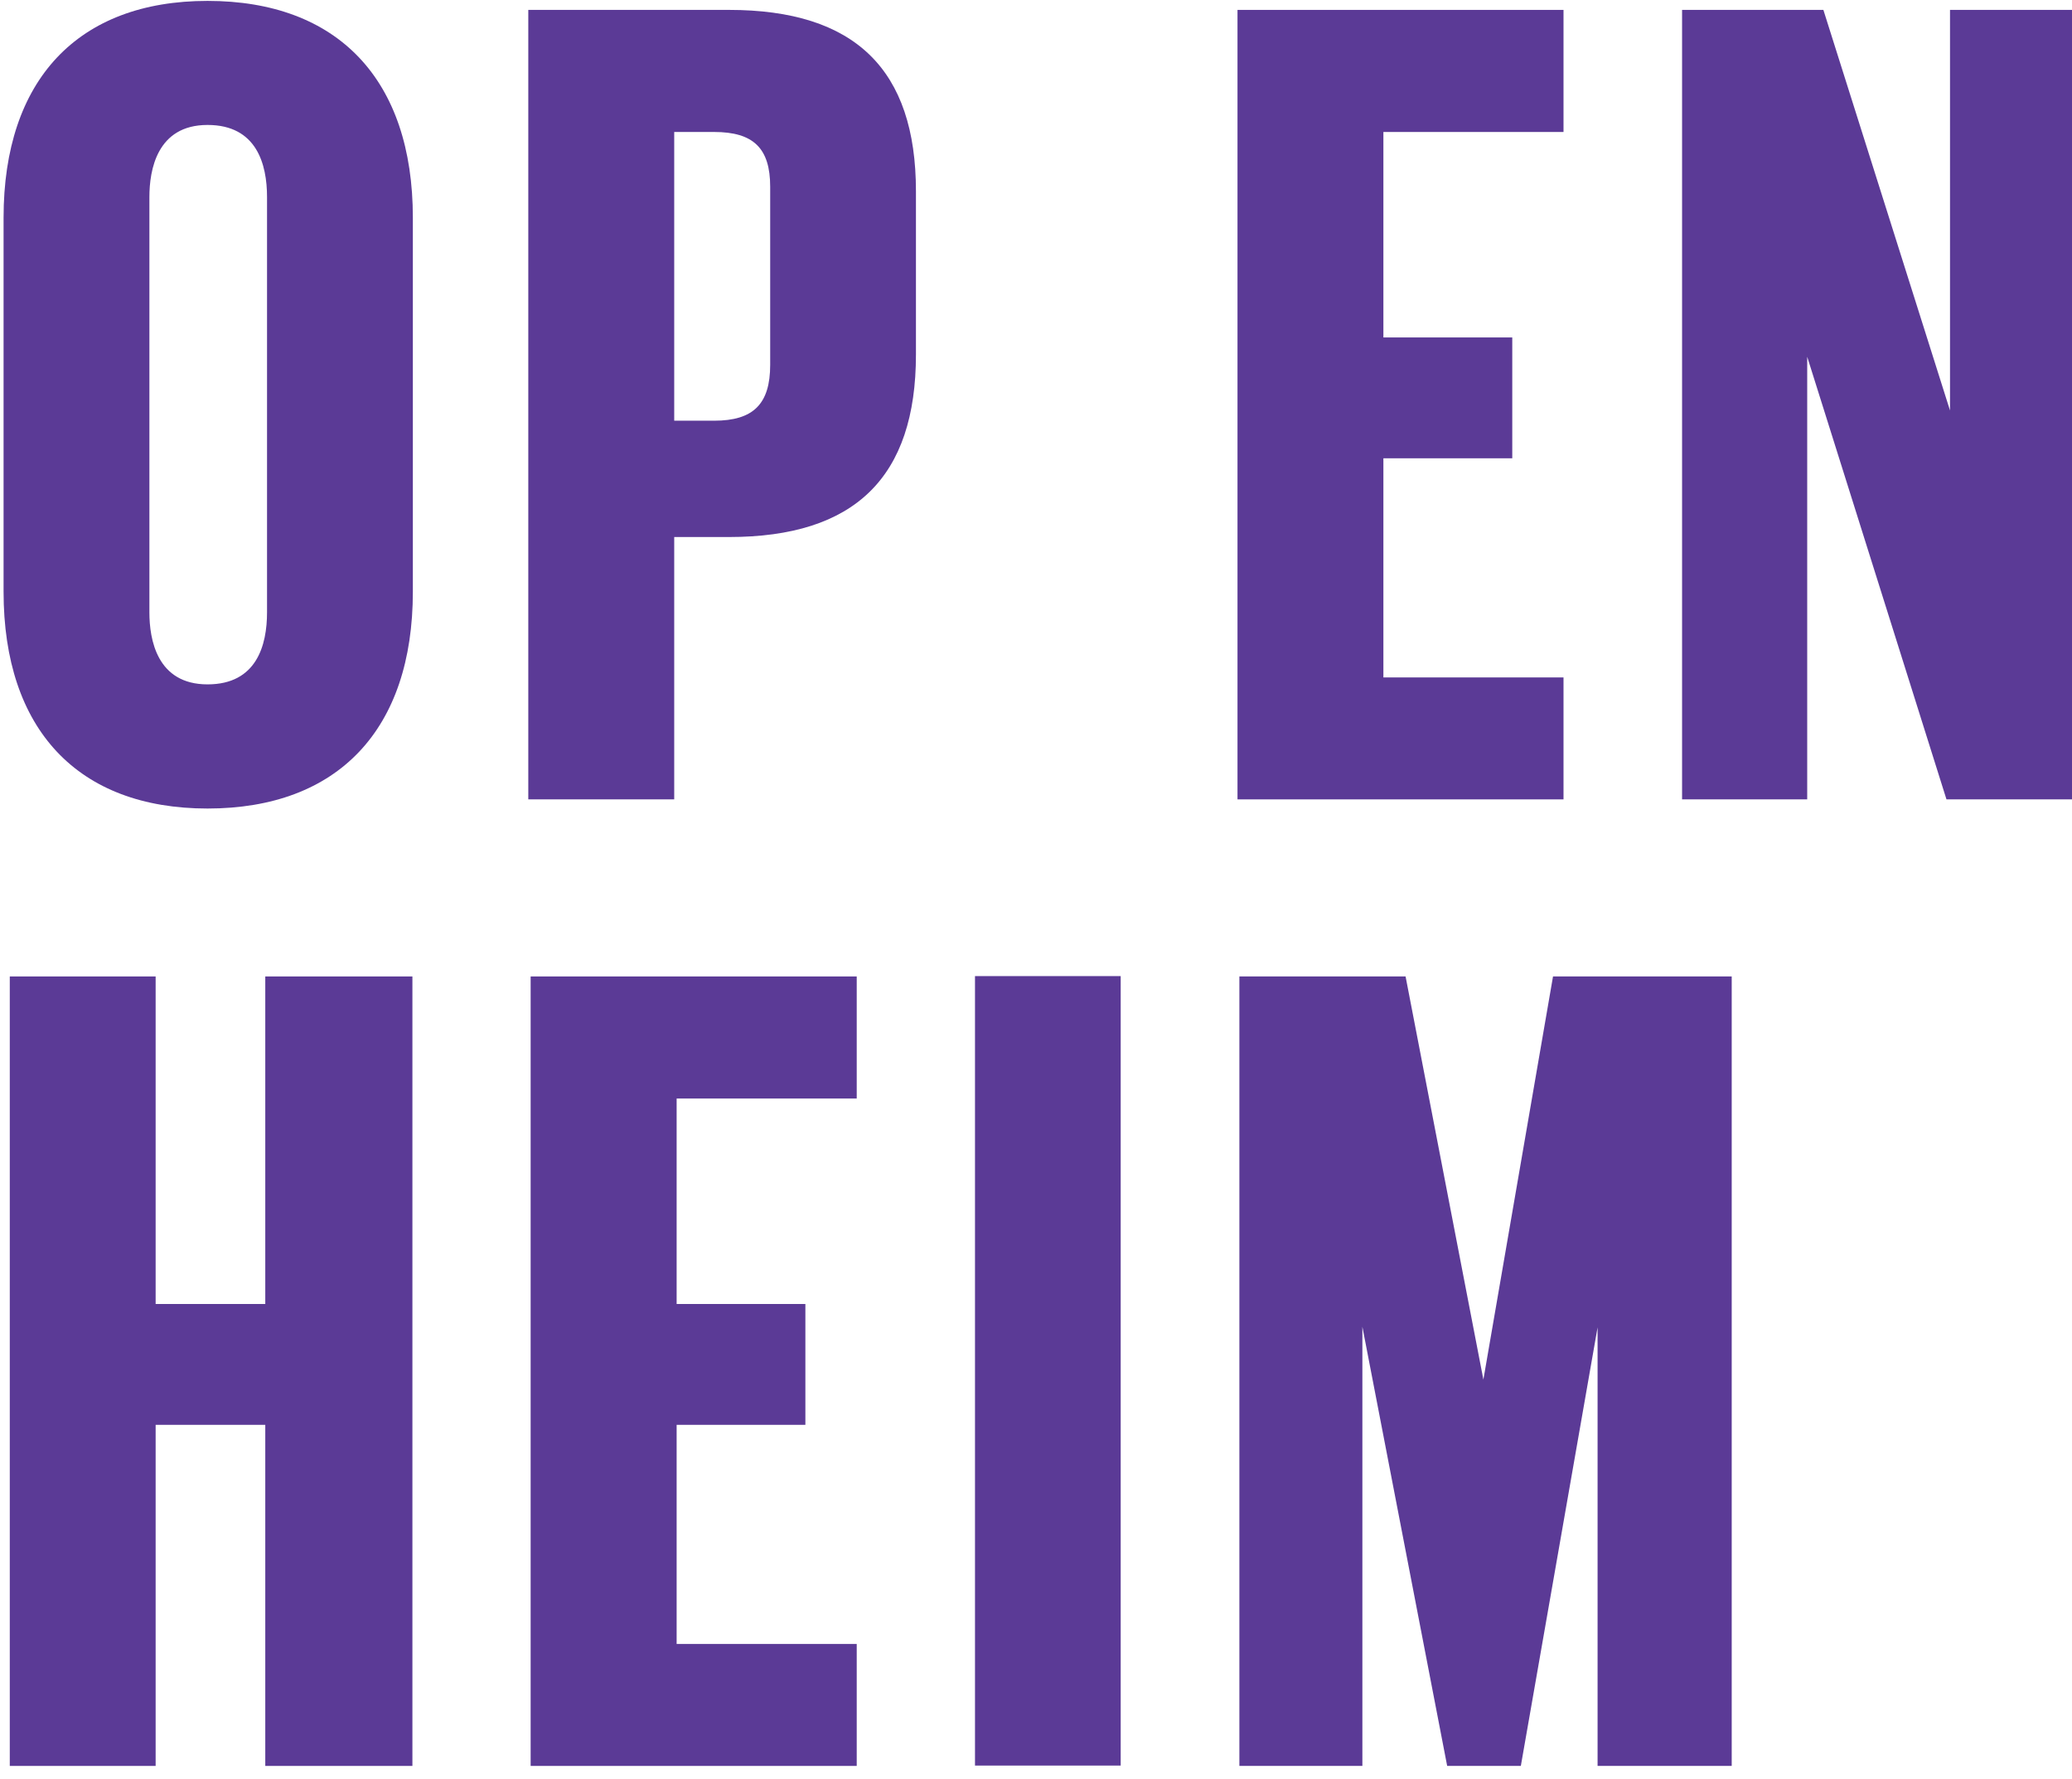
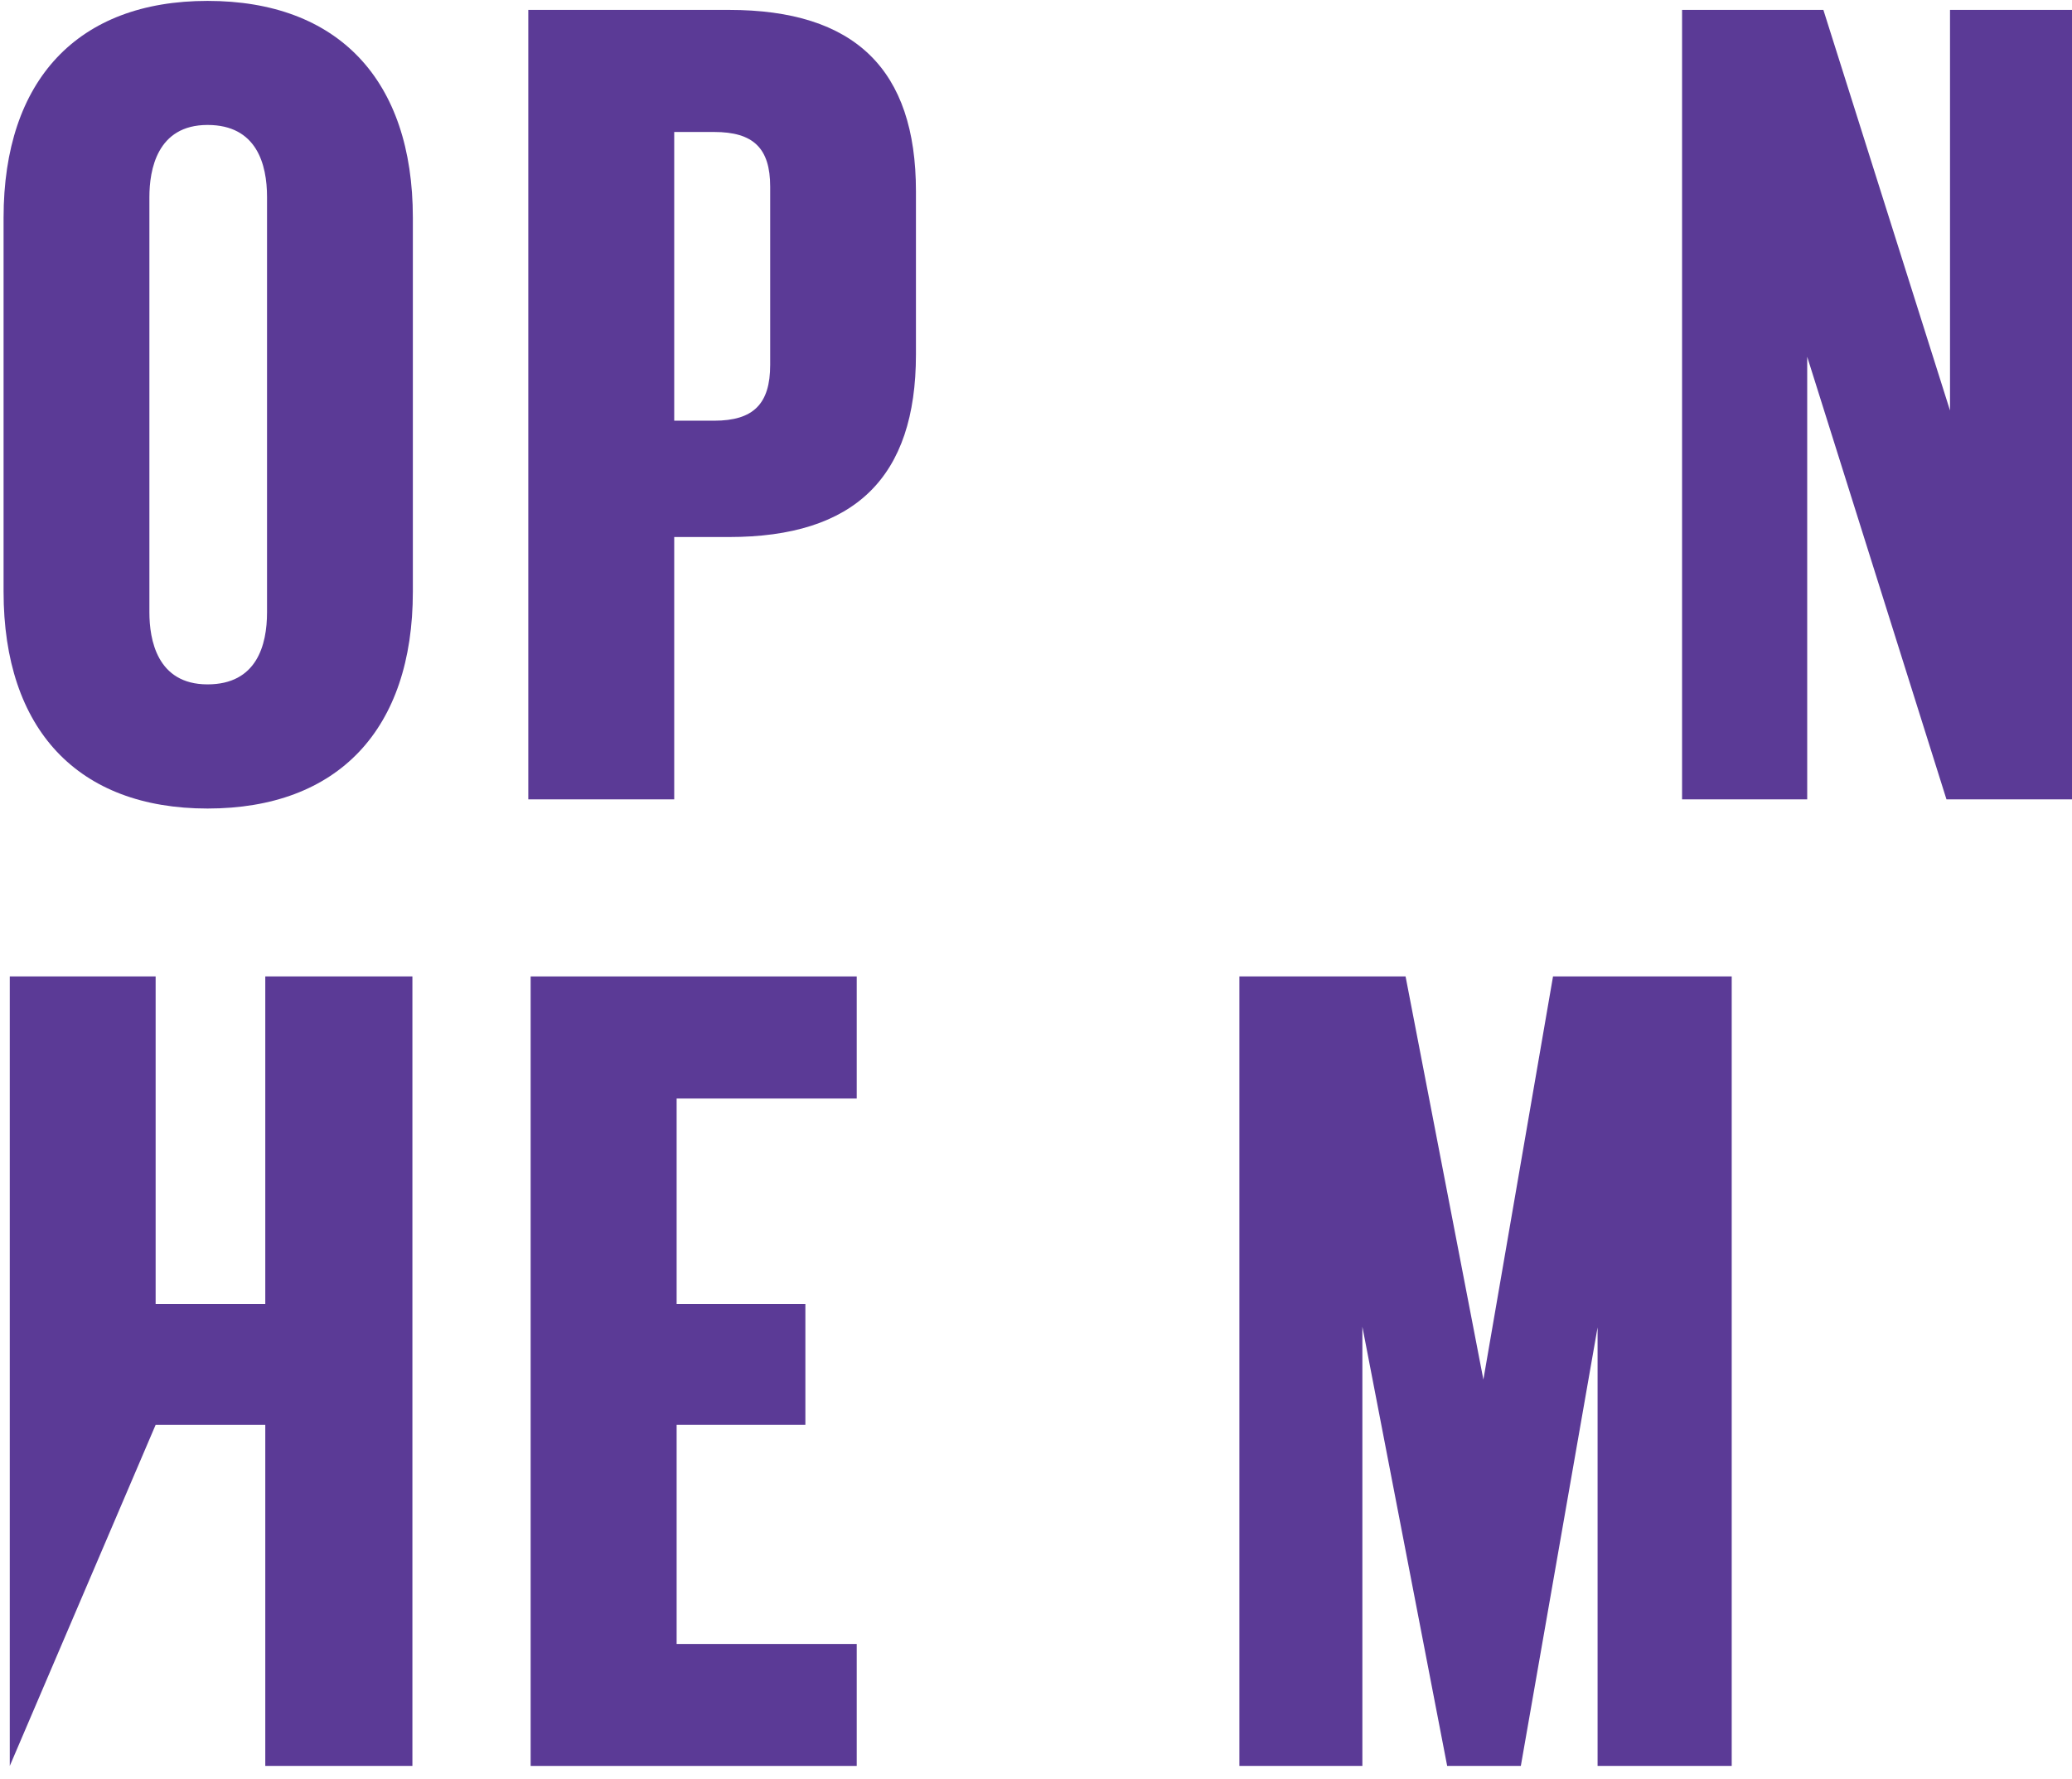
<svg xmlns="http://www.w3.org/2000/svg" width="100%" height="100%" viewBox="0 0 120 103" version="1.1" xml:space="preserve" style="fill-rule:evenodd;clip-rule:evenodd;stroke-linejoin:round;stroke-miterlimit:2;">
  <g transform="matrix(0.066,0,0,0.066,-82.962,-141.255)">
    <g>
      <g transform="matrix(1,0,0,1,0,-45.714)">
        <g transform="matrix(28.499,0,0,28.499,1439.11,2786.43)">
          <path d="M0,-17.224C-1.56,-17.224 -1.79,-15.832 -1.79,-15.005L-1.79,-2.22C-1.79,-1.39 -1.56,-0.003 0,-0.003C1.516,-0.003 1.832,-1.213 1.832,-2.22L1.832,-15.005C1.832,-16.012 1.516,-17.224 0,-17.224M0,3.819C-3.99,3.819 -6.28,1.387 -6.28,-2.856L-6.28,-14.37C-6.28,-18.614 -3.99,-21.043 0,-21.043C4.017,-21.043 6.322,-18.614 6.322,-14.37L6.322,-2.856C6.322,1.387 4.017,3.819 0,3.819" style="fill:rgb(91,58,150);fill-rule:nonzero;" />
        </g>
        <g transform="matrix(28.499,0,0,28.499,1883.65,2526.84)">
          <path d="M0,0.989C1.209,0.989 1.726,0.474 1.726,-0.731L1.726,-6.215C1.726,-7.399 1.209,-7.899 0,-7.899L-1.229,-7.899L-1.229,0.989L0,0.989ZM-5.722,12.646L-5.722,-11.657L0.456,-11.657C4.332,-11.657 6.214,-9.829 6.214,-6.073L6.214,-1.049C6.214,2.733 4.332,4.57 0.456,4.57L-1.229,4.57L-1.229,12.646L-5.722,12.646Z" style="fill:rgb(91,58,150);fill-rule:nonzero;" />
        </g>
        <g transform="matrix(28.499,0,0,28.499,2965.03,2194.63)">
          <path d="M0,24.303L-4.288,10.678L-4.288,24.303L-8.141,24.303L-8.141,0L-3.79,0L0.109,12.332L0.109,0L3.935,0L3.935,24.303L0,24.303Z" style="fill:rgb(91,58,150);fill-rule:nonzero;" />
        </g>
        <g transform="matrix(28.499,0,0,28.499,2342.91,2194.63)">
-           <path d="M0,24.303L0,0L10.038,0L10.038,3.758L4.492,3.758L4.492,10.083L8.46,10.083L8.46,13.803L4.492,13.803L4.492,20.549L10.038,20.549L10.038,24.303L0,24.303Z" style="fill:rgb(91,58,150);fill-rule:nonzero;" />
-         </g>
+           </g>
      </g>
      <g transform="matrix(1,0,0,1,-340.285,-83.159)">
        <g transform="matrix(28.499,0,0,28.499,1830.07,3080.03)">
-           <path d="M0,24.303L0,13.803L-3.376,13.803L-3.376,24.303L-7.867,24.303L-7.867,0L-3.376,0L-3.376,10.083L0,10.083L0,0L4.53,0L4.53,24.303L0,24.303Z" style="fill:rgb(91,58,150);fill-rule:nonzero;" />
+           <path d="M0,24.303L0,13.803L-3.376,13.803L-7.867,24.303L-7.867,0L-3.376,0L-3.376,10.083L0,10.083L0,0L4.53,0L4.53,24.303L0,24.303Z" style="fill:rgb(91,58,150);fill-rule:nonzero;" />
        </g>
        <g transform="matrix(28.499,0,0,28.499,2062.93,3080.03)">
          <path d="M0,24.303L0,0L10.04,0L10.04,3.758L4.495,3.758L4.495,10.083L8.459,10.083L8.459,13.803L4.495,13.803L4.495,20.549L10.04,20.549L10.04,24.303L0,24.303Z" style="fill:rgb(91,58,150);fill-rule:nonzero;" />
        </g>
        <g transform="matrix(28.499,0,0,28.499,-8088.99,-15611.6)">
-           <rect x="369.902" y="655.859" width="4.486" height="24.303" style="fill:rgb(91,58,150);" />
-         </g>
+           </g>
        <g transform="matrix(28.499,0,0,28.499,2999.16,3080.03)">
          <path d="M0,24.303L0,10.803L-2.363,24.303L-4.631,24.303L-7.242,10.783L-7.242,24.303L-11.029,24.303L-11.029,0L-5.912,0L-3.516,12.41L-1.372,0L4.13,0L4.13,24.303L0,24.303Z" style="fill:rgb(91,58,150);fill-rule:nonzero;" />
        </g>
      </g>
    </g>
  </g>
</svg>